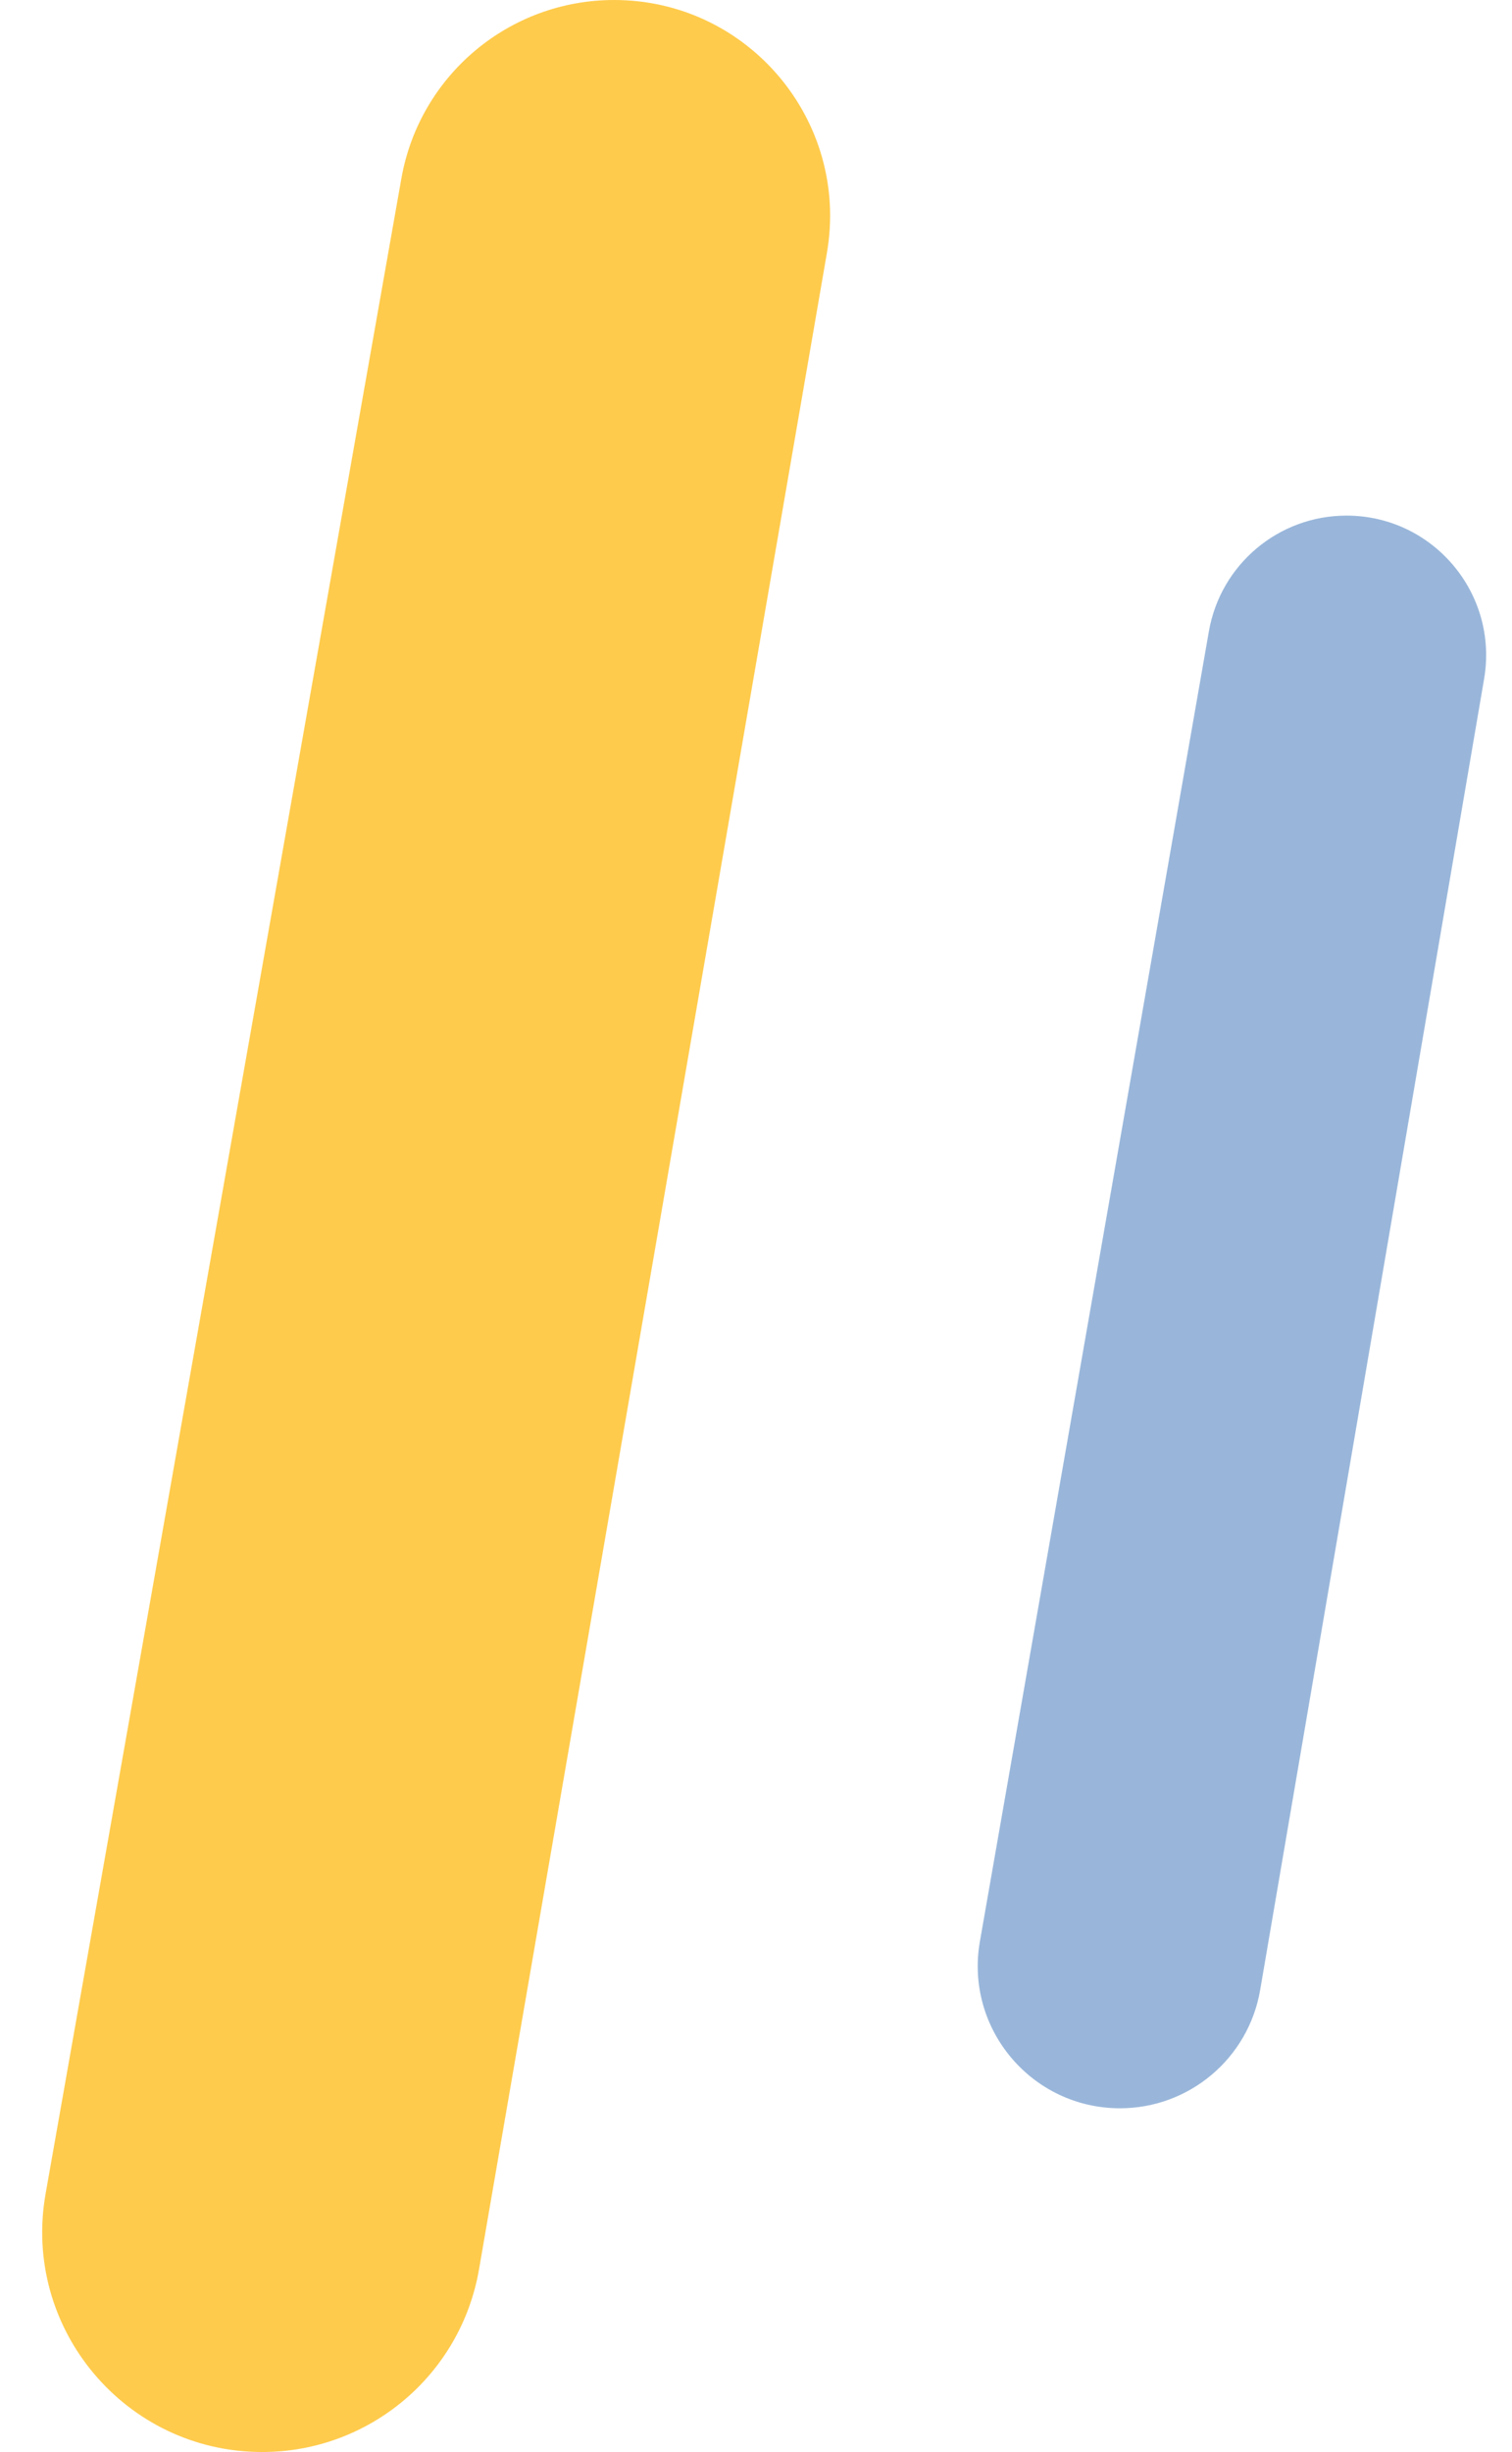
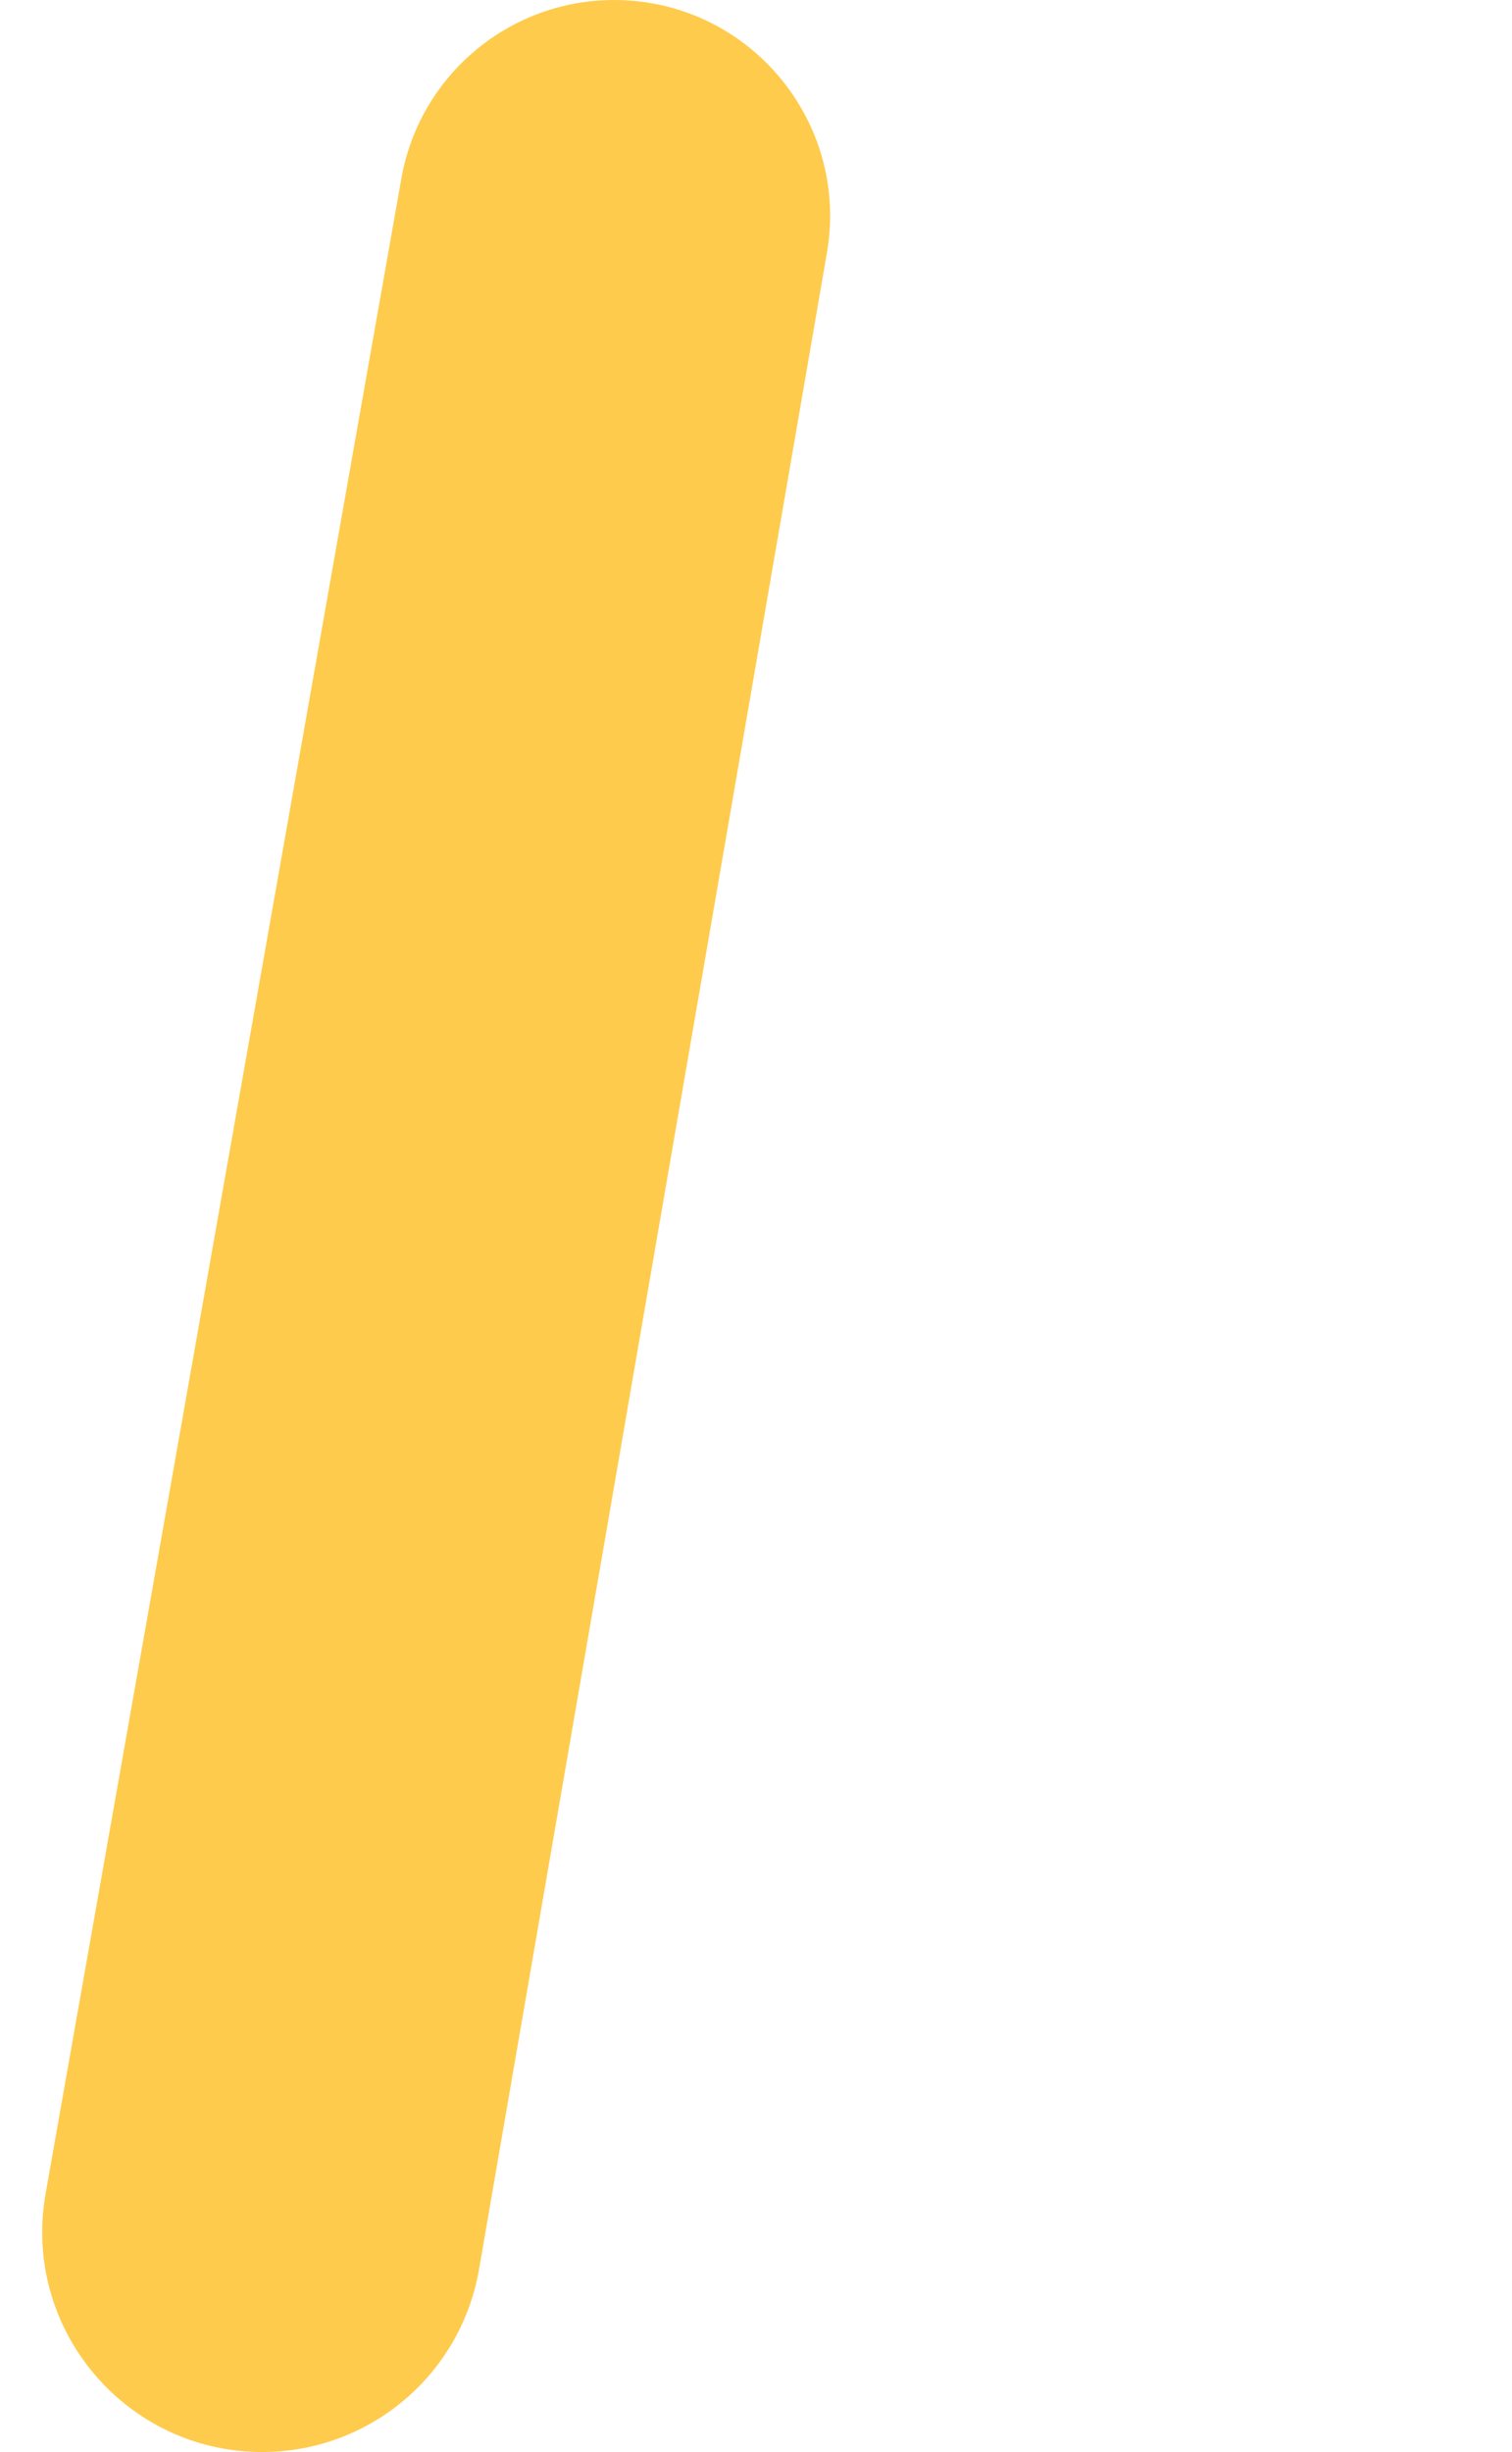
<svg xmlns="http://www.w3.org/2000/svg" width="132" height="214" viewBox="0 0 132 214" fill="none">
  <path d="M72.192 22.064L41.819 198.061C40.229 207.271 32.24 214 22.894 214C10.951 214 1.904 203.216 3.981 191.455L35.04 15.578C36.631 6.568 44.46 0 53.61 0C65.306 0 74.181 10.538 72.192 22.064Z" fill="#FFB600" fill-opacity="0.7" />
-   <path d="M129.566 59.245L110.015 173.674C108.996 179.639 103.827 184 97.776 184C90.063 184 84.216 177.042 85.545 169.445L105.539 55.092C106.559 49.257 111.625 45 117.549 45C125.102 45 130.838 51.799 129.566 59.245Z" fill="#024AA2" fill-opacity="0.4" />
</svg>